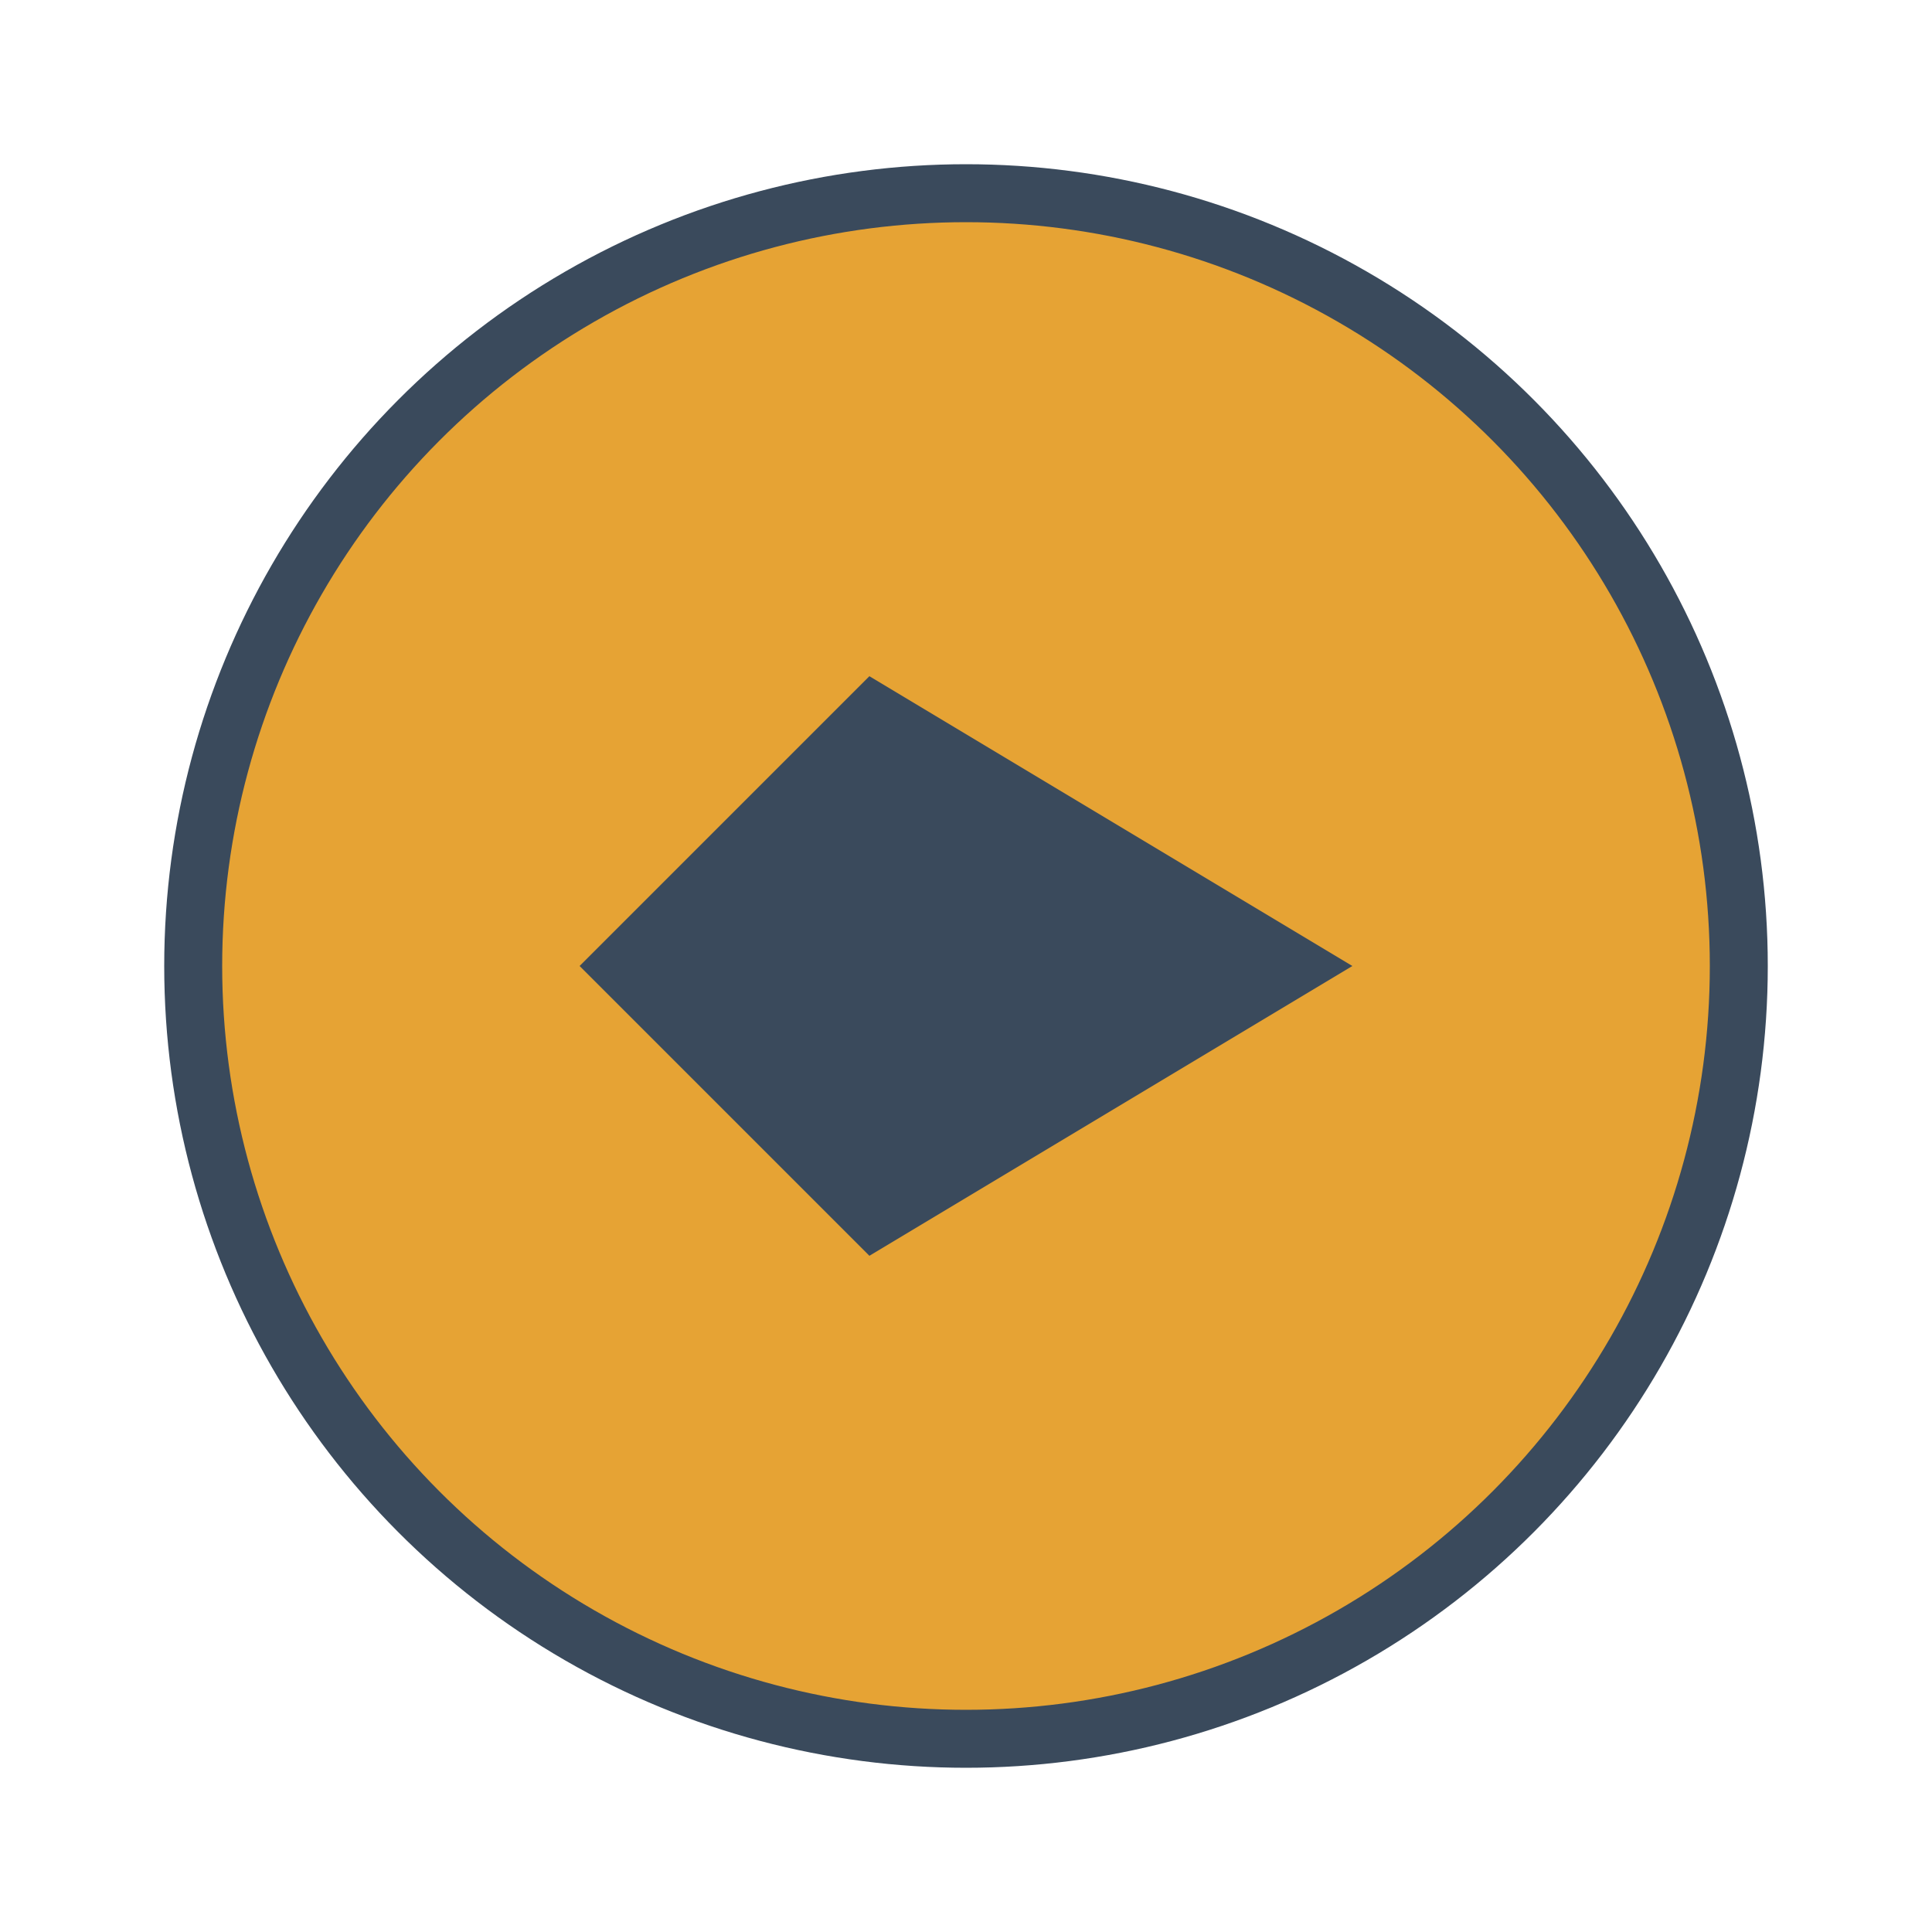
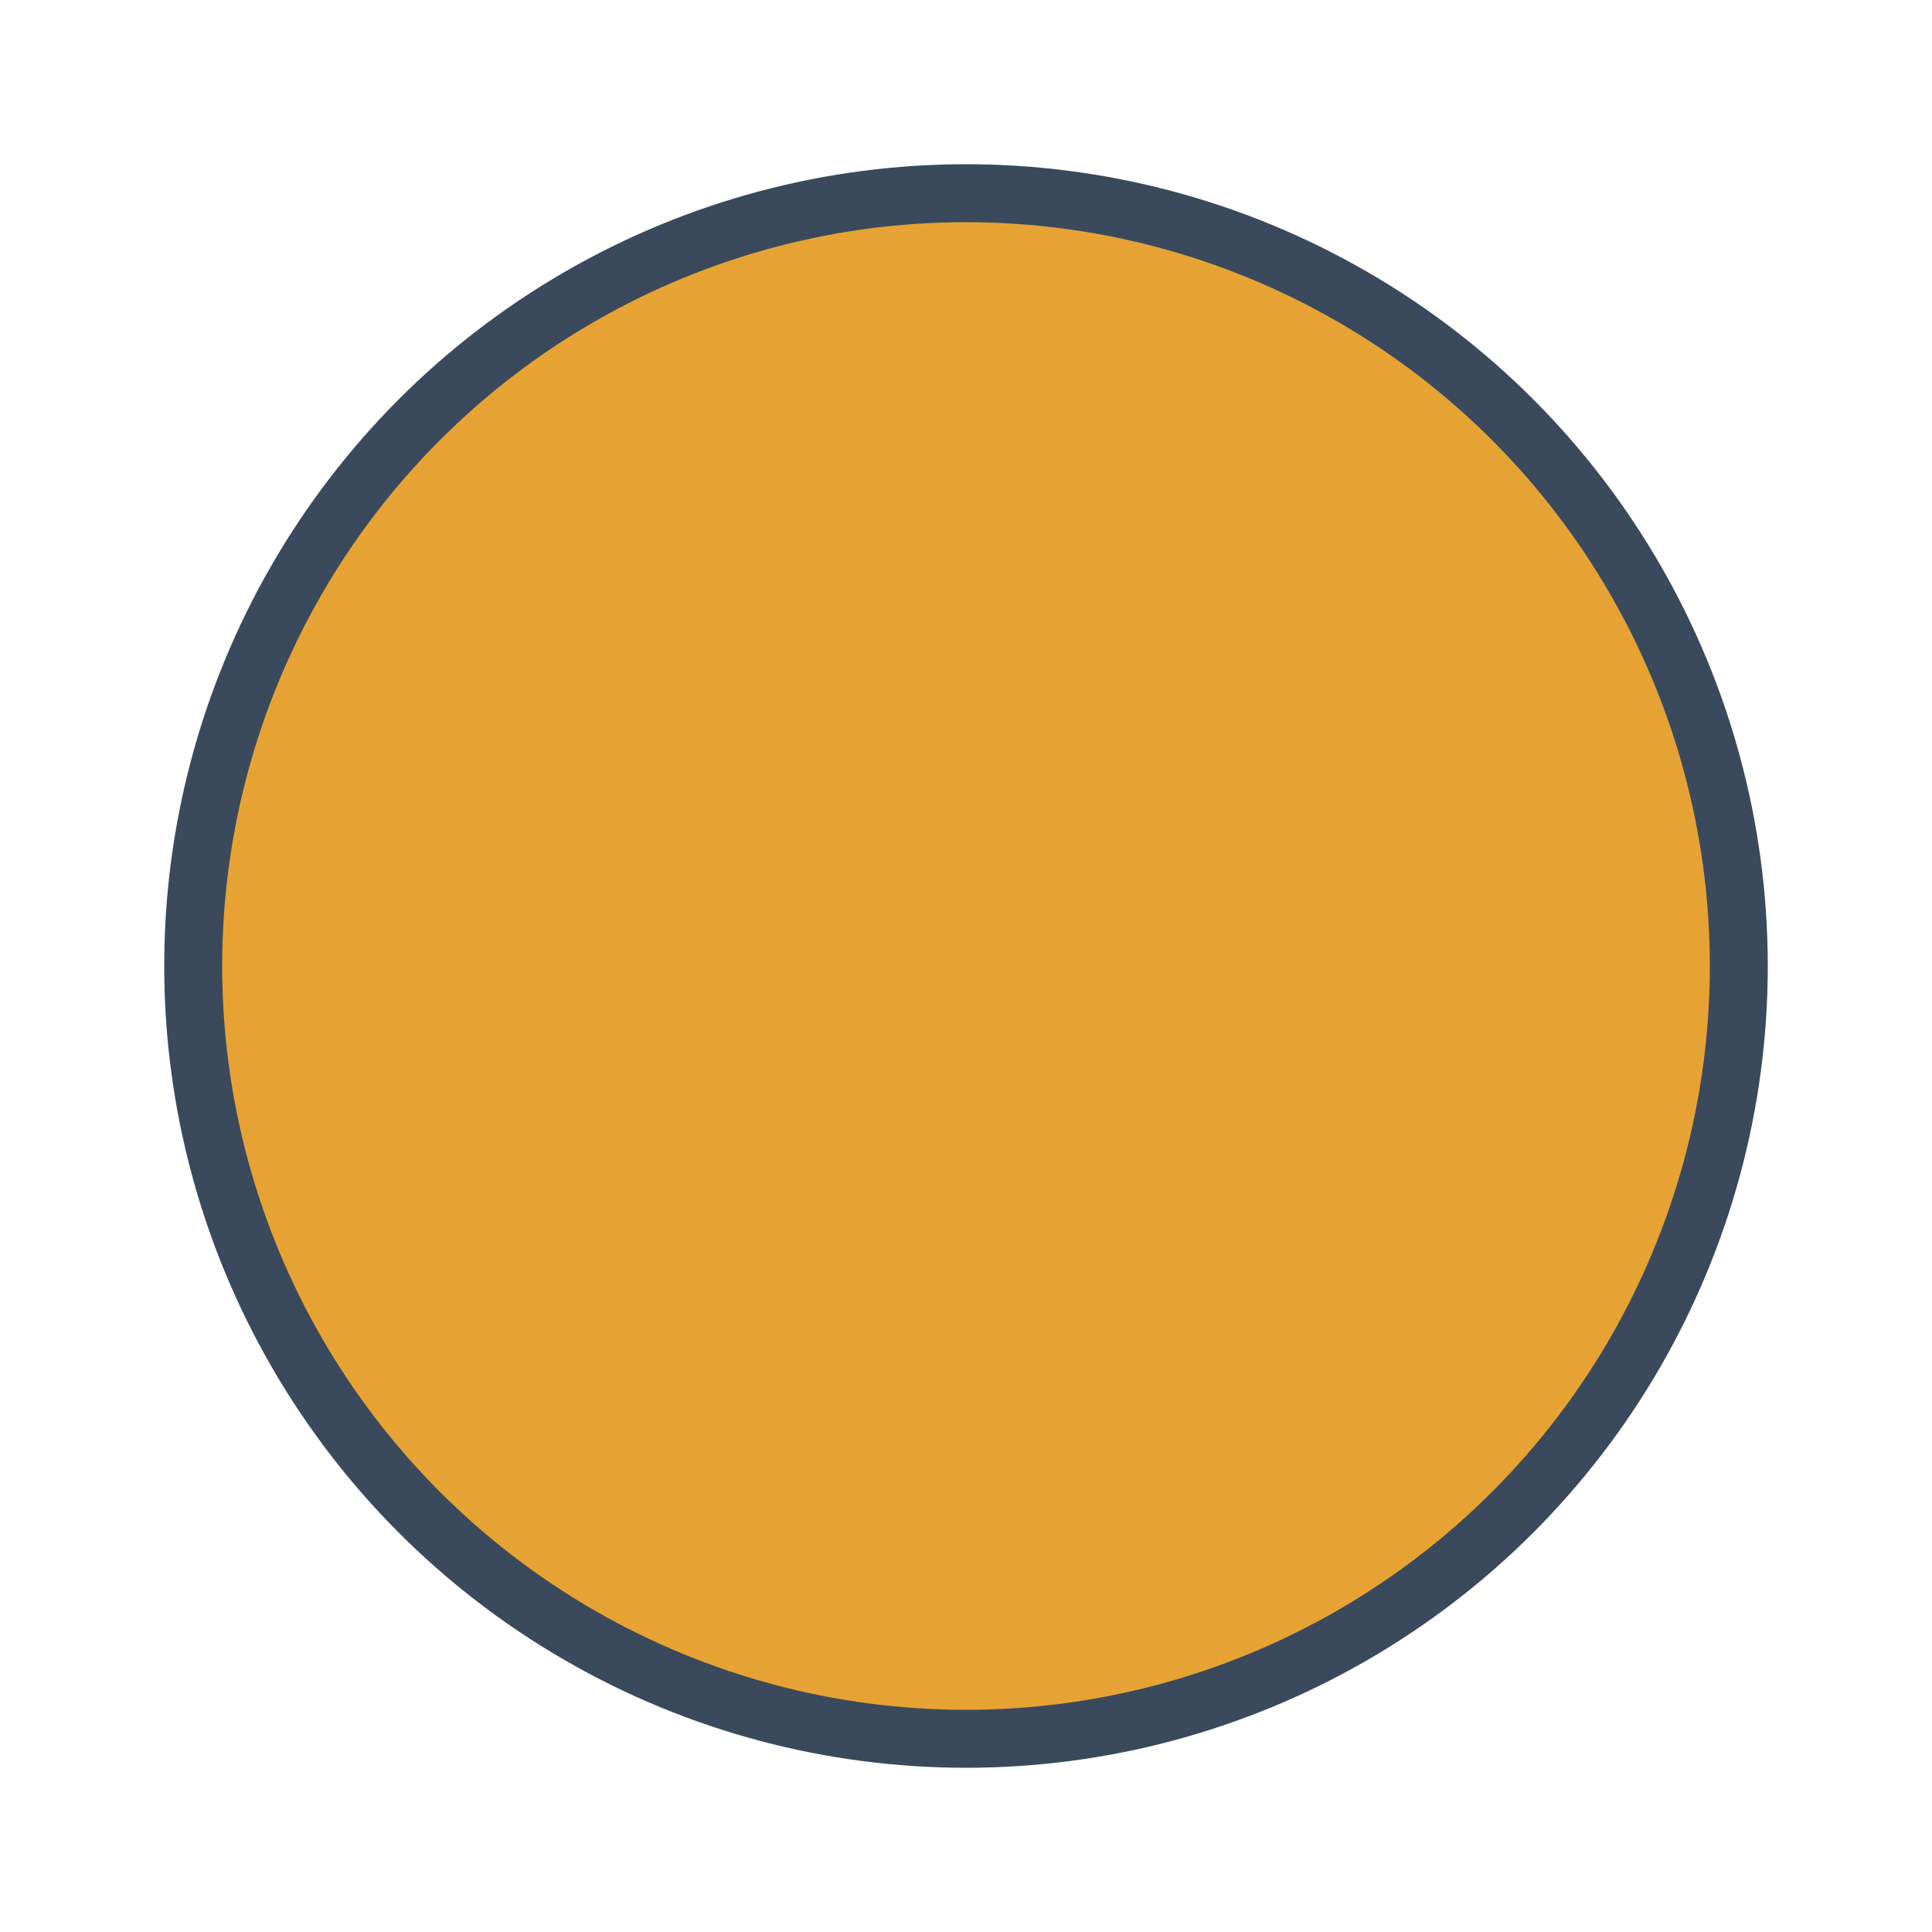
<svg xmlns="http://www.w3.org/2000/svg" viewBox="0 0 100 100">
  <circle cx="50" cy="50" r="40" fill="#E6A334" stroke="#3A4A5C" stroke-width="3" />
-   <path d="M30 50 L45 35 L70 50 L45 65 Z" fill="#3A4A5C" />
</svg>